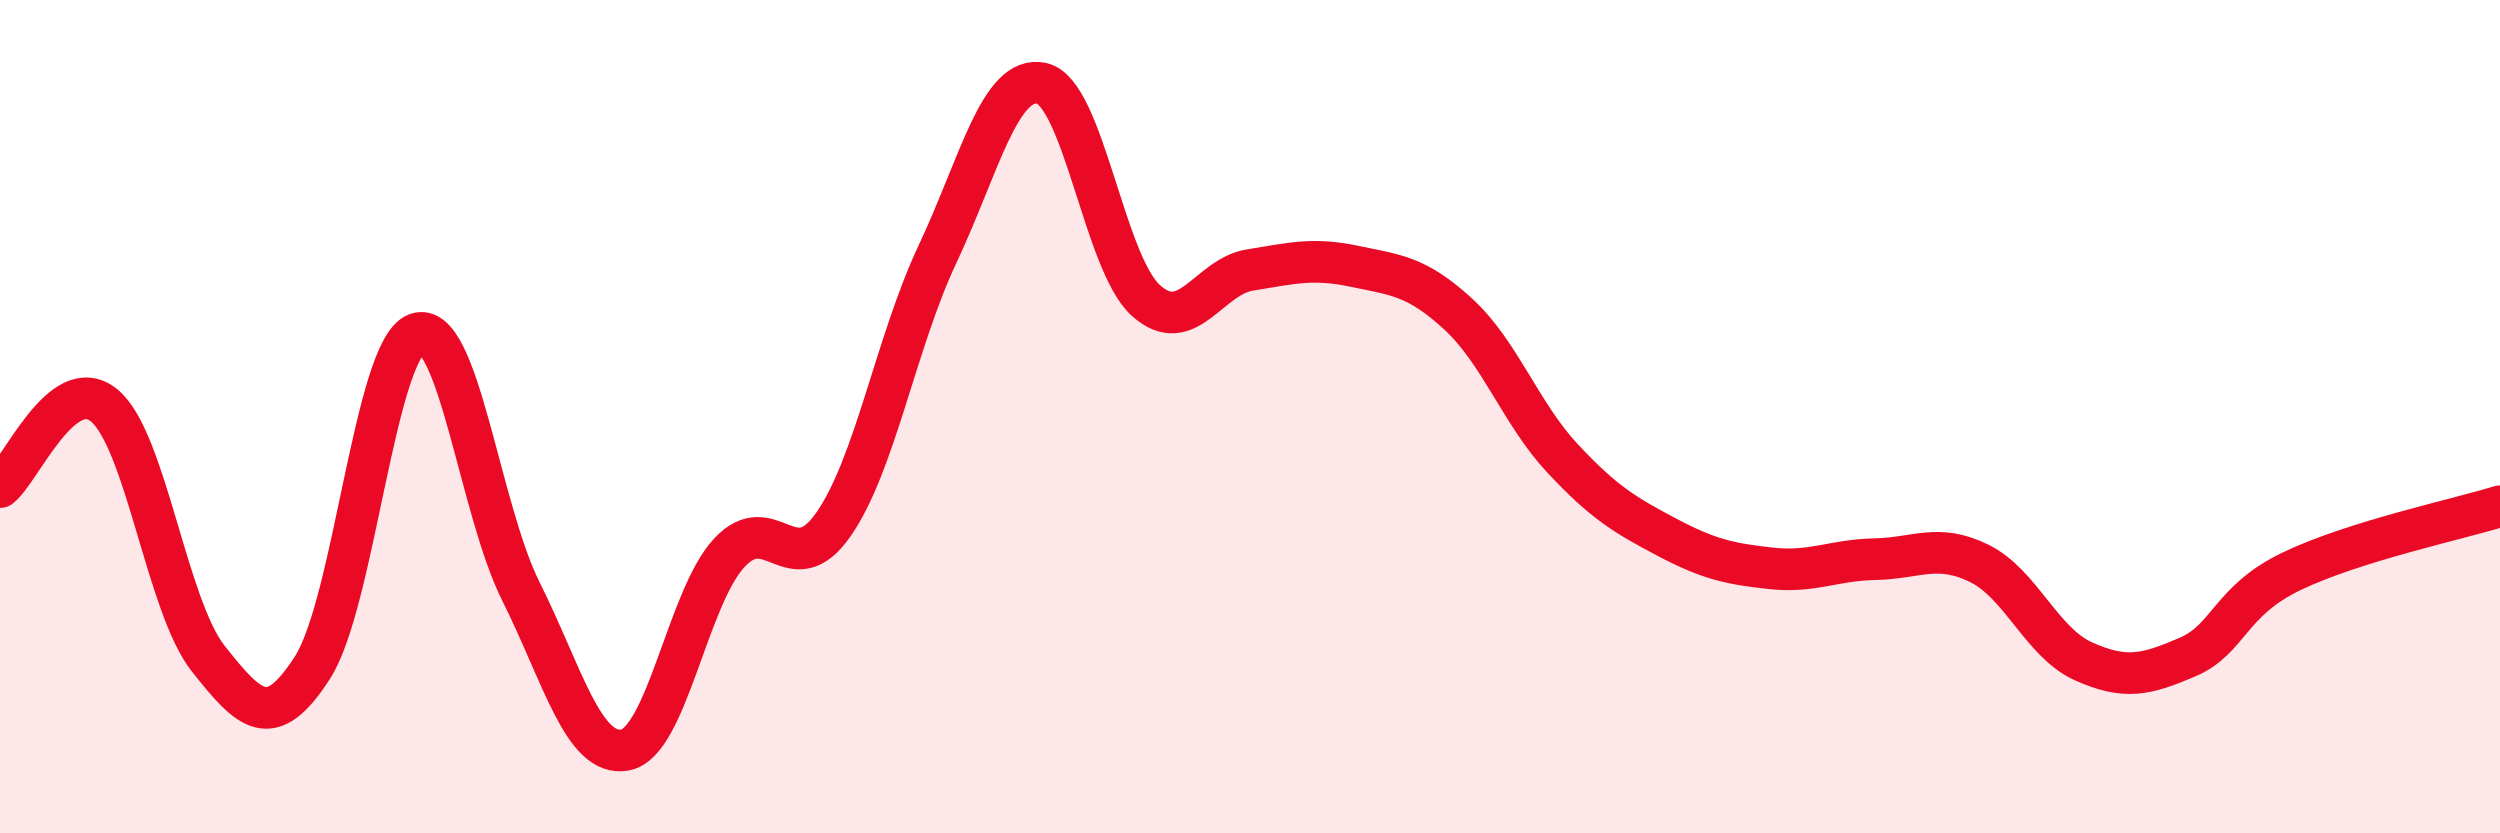
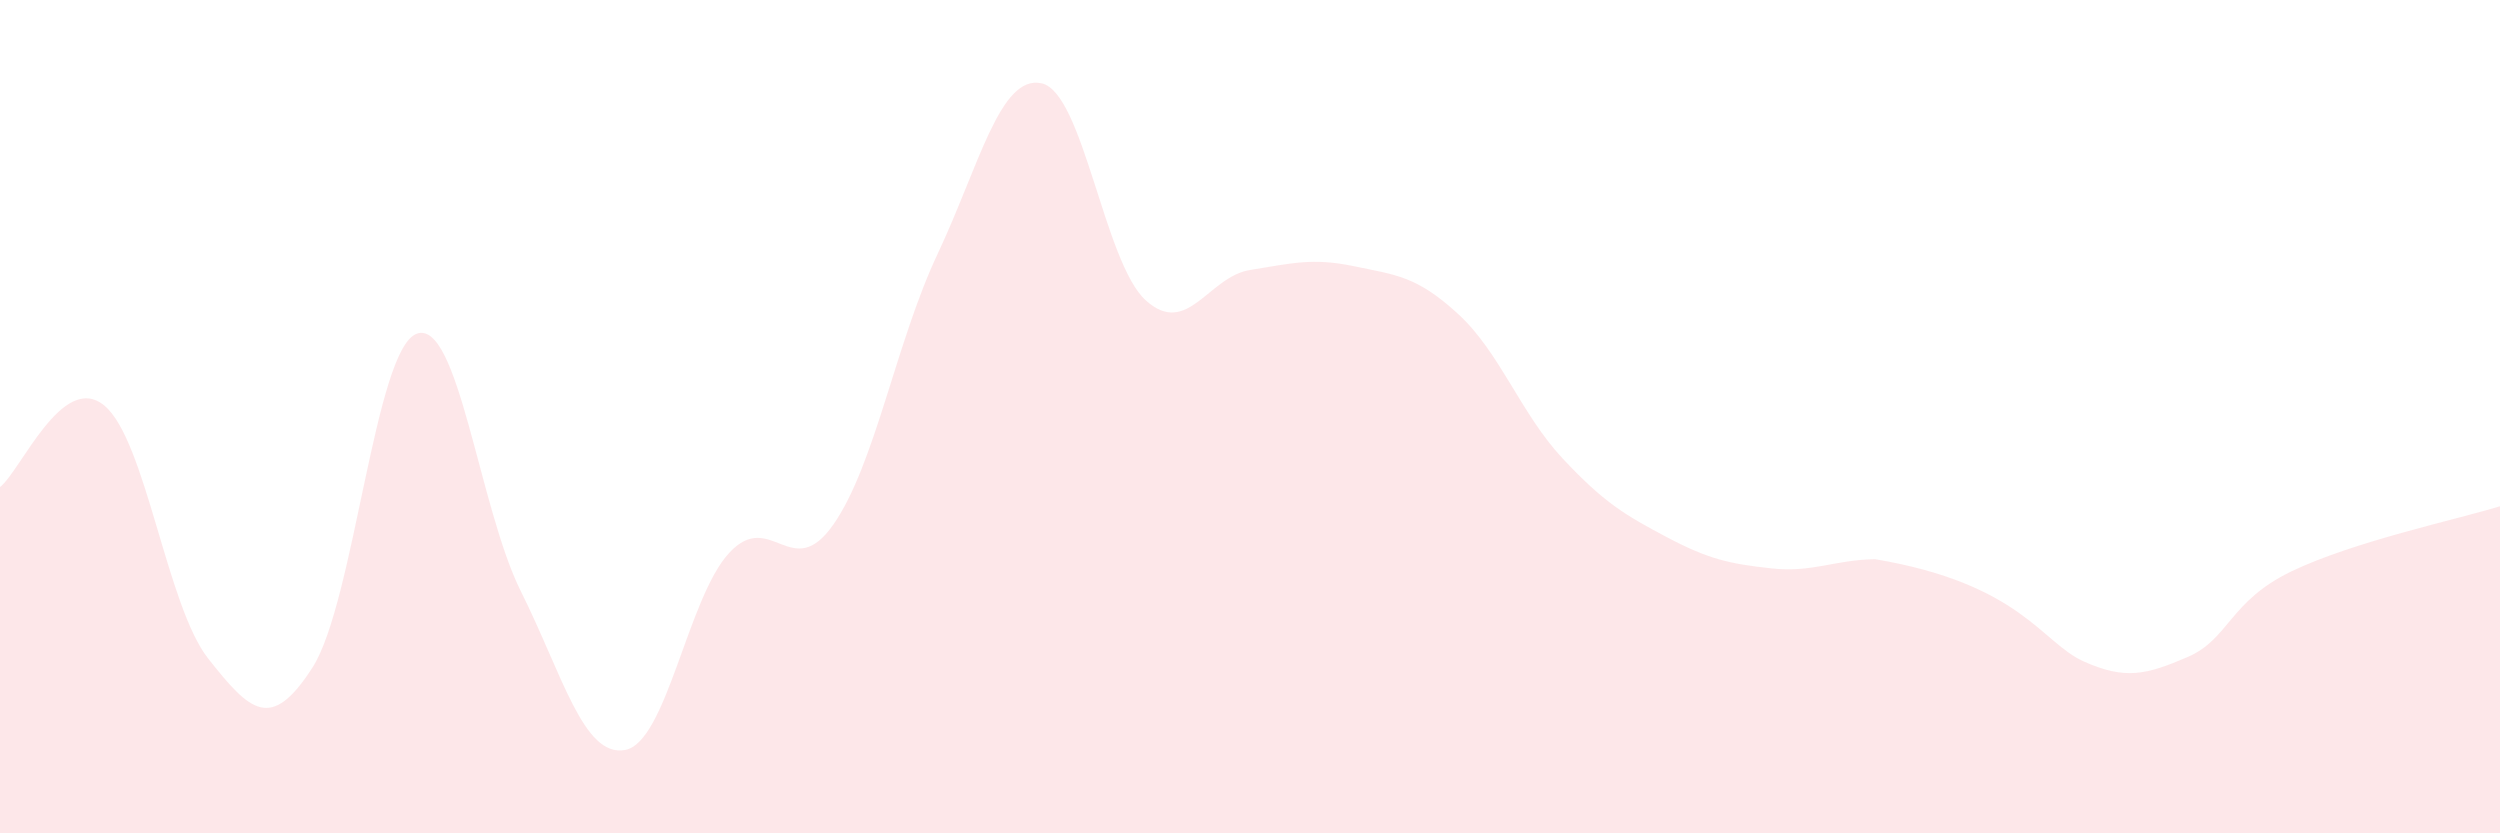
<svg xmlns="http://www.w3.org/2000/svg" width="60" height="20" viewBox="0 0 60 20">
-   <path d="M 0,11.69 C 0.5,11.3 1.5,8.91 2.5,9.73 C 3.5,10.55 4,14.55 5,15.81 C 6,17.07 6.5,17.58 7.5,16.02 C 8.5,14.46 9,8.38 10,8.01 C 11,7.64 11.5,12.19 12.5,14.19 C 13.5,16.19 14,18.18 15,18 C 16,17.82 16.5,14.35 17.5,13.27 C 18.5,12.19 19,14.02 20,12.59 C 21,11.16 21.5,8.22 22.5,6.1 C 23.5,3.98 24,1.78 25,2 C 26,2.22 26.5,6.31 27.5,7.21 C 28.5,8.11 29,6.64 30,6.48 C 31,6.32 31.5,6.18 32.5,6.39 C 33.5,6.6 34,6.62 35,7.54 C 36,8.46 36.5,9.93 37.5,11 C 38.5,12.07 39,12.36 40,12.89 C 41,13.42 41.5,13.53 42.5,13.64 C 43.5,13.75 44,13.44 45,13.42 C 46,13.4 46.5,13.03 47.5,13.52 C 48.5,14.01 49,15.42 50,15.87 C 51,16.32 51.5,16.2 52.5,15.77 C 53.5,15.34 53.5,14.43 55,13.71 C 56.5,12.99 59,12.46 60,12.15L60 20L0 20Z" fill="#EB0A25" opacity="0.1" stroke-linecap="round" stroke-linejoin="round" />
-   <path d="M 0,11.69 C 0.5,11.3 1.5,8.91 2.5,9.73 C 3.5,10.55 4,14.55 5,15.81 C 6,17.07 6.5,17.58 7.5,16.02 C 8.5,14.46 9,8.38 10,8.01 C 11,7.64 11.5,12.19 12.5,14.19 C 13.5,16.19 14,18.18 15,18 C 16,17.82 16.5,14.35 17.5,13.27 C 18.5,12.19 19,14.02 20,12.59 C 21,11.16 21.5,8.22 22.5,6.1 C 23.5,3.98 24,1.78 25,2 C 26,2.22 26.5,6.31 27.5,7.21 C 28.5,8.11 29,6.64 30,6.48 C 31,6.32 31.5,6.18 32.5,6.39 C 33.5,6.6 34,6.62 35,7.54 C 36,8.46 36.5,9.93 37.5,11 C 38.5,12.07 39,12.36 40,12.89 C 41,13.42 41.5,13.53 42.5,13.64 C 43.5,13.75 44,13.44 45,13.42 C 46,13.4 46.5,13.03 47.5,13.52 C 48.5,14.01 49,15.42 50,15.87 C 51,16.32 51.5,16.2 52.5,15.77 C 53.5,15.34 53.5,14.43 55,13.71 C 56.5,12.99 59,12.46 60,12.15" stroke="#EB0A25" stroke-width="1" fill="none" stroke-linecap="round" stroke-linejoin="round" />
+   <path d="M 0,11.69 C 0.5,11.3 1.5,8.91 2.5,9.73 C 3.5,10.55 4,14.55 5,15.81 C 6,17.07 6.5,17.58 7.5,16.02 C 8.5,14.46 9,8.38 10,8.01 C 11,7.64 11.5,12.19 12.5,14.19 C 13.5,16.19 14,18.18 15,18 C 16,17.82 16.5,14.35 17.5,13.27 C 18.5,12.19 19,14.02 20,12.59 C 21,11.16 21.5,8.22 22.5,6.1 C 23.5,3.98 24,1.78 25,2 C 26,2.22 26.5,6.31 27.5,7.21 C 28.5,8.11 29,6.64 30,6.48 C 31,6.32 31.5,6.18 32.5,6.39 C 33.5,6.6 34,6.62 35,7.54 C 36,8.46 36.5,9.93 37.5,11 C 38.5,12.07 39,12.36 40,12.89 C 41,13.42 41.5,13.53 42.5,13.64 C 43.5,13.75 44,13.44 45,13.42 C 48.5,14.01 49,15.42 50,15.87 C 51,16.32 51.5,16.2 52.5,15.77 C 53.5,15.34 53.5,14.43 55,13.71 C 56.5,12.99 59,12.46 60,12.15L60 20L0 20Z" fill="#EB0A25" opacity="0.1" stroke-linecap="round" stroke-linejoin="round" />
</svg>